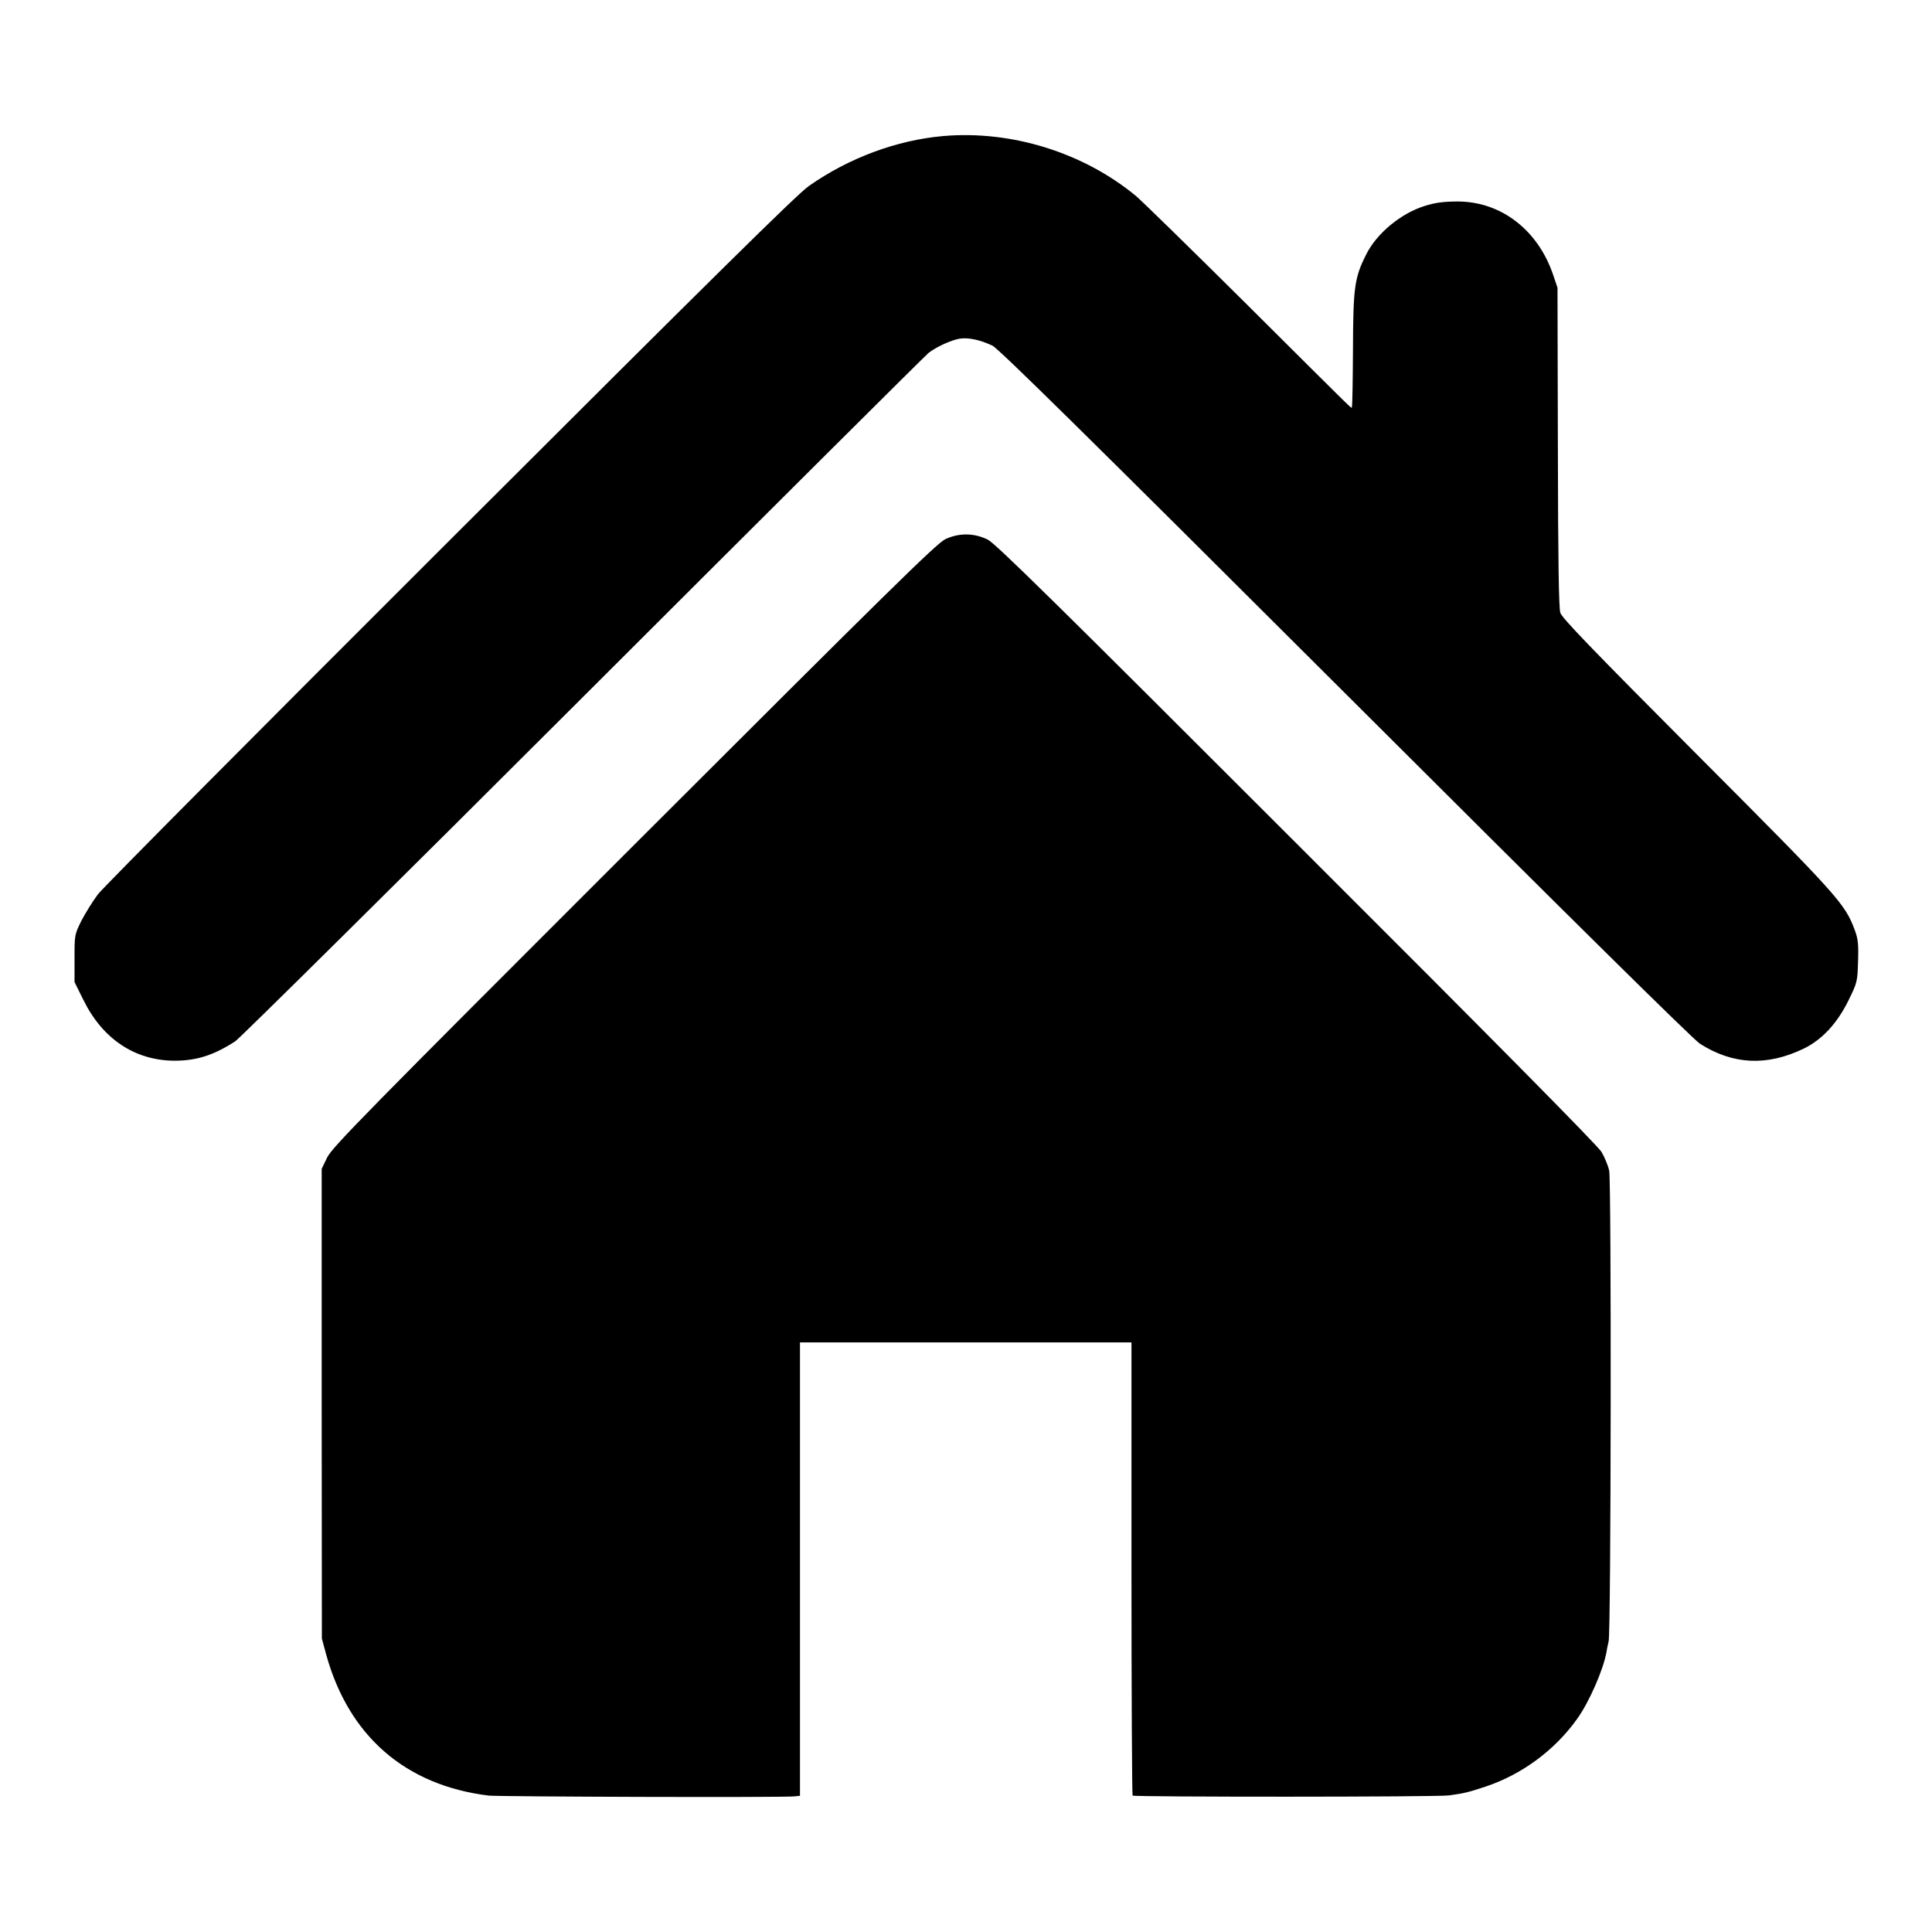
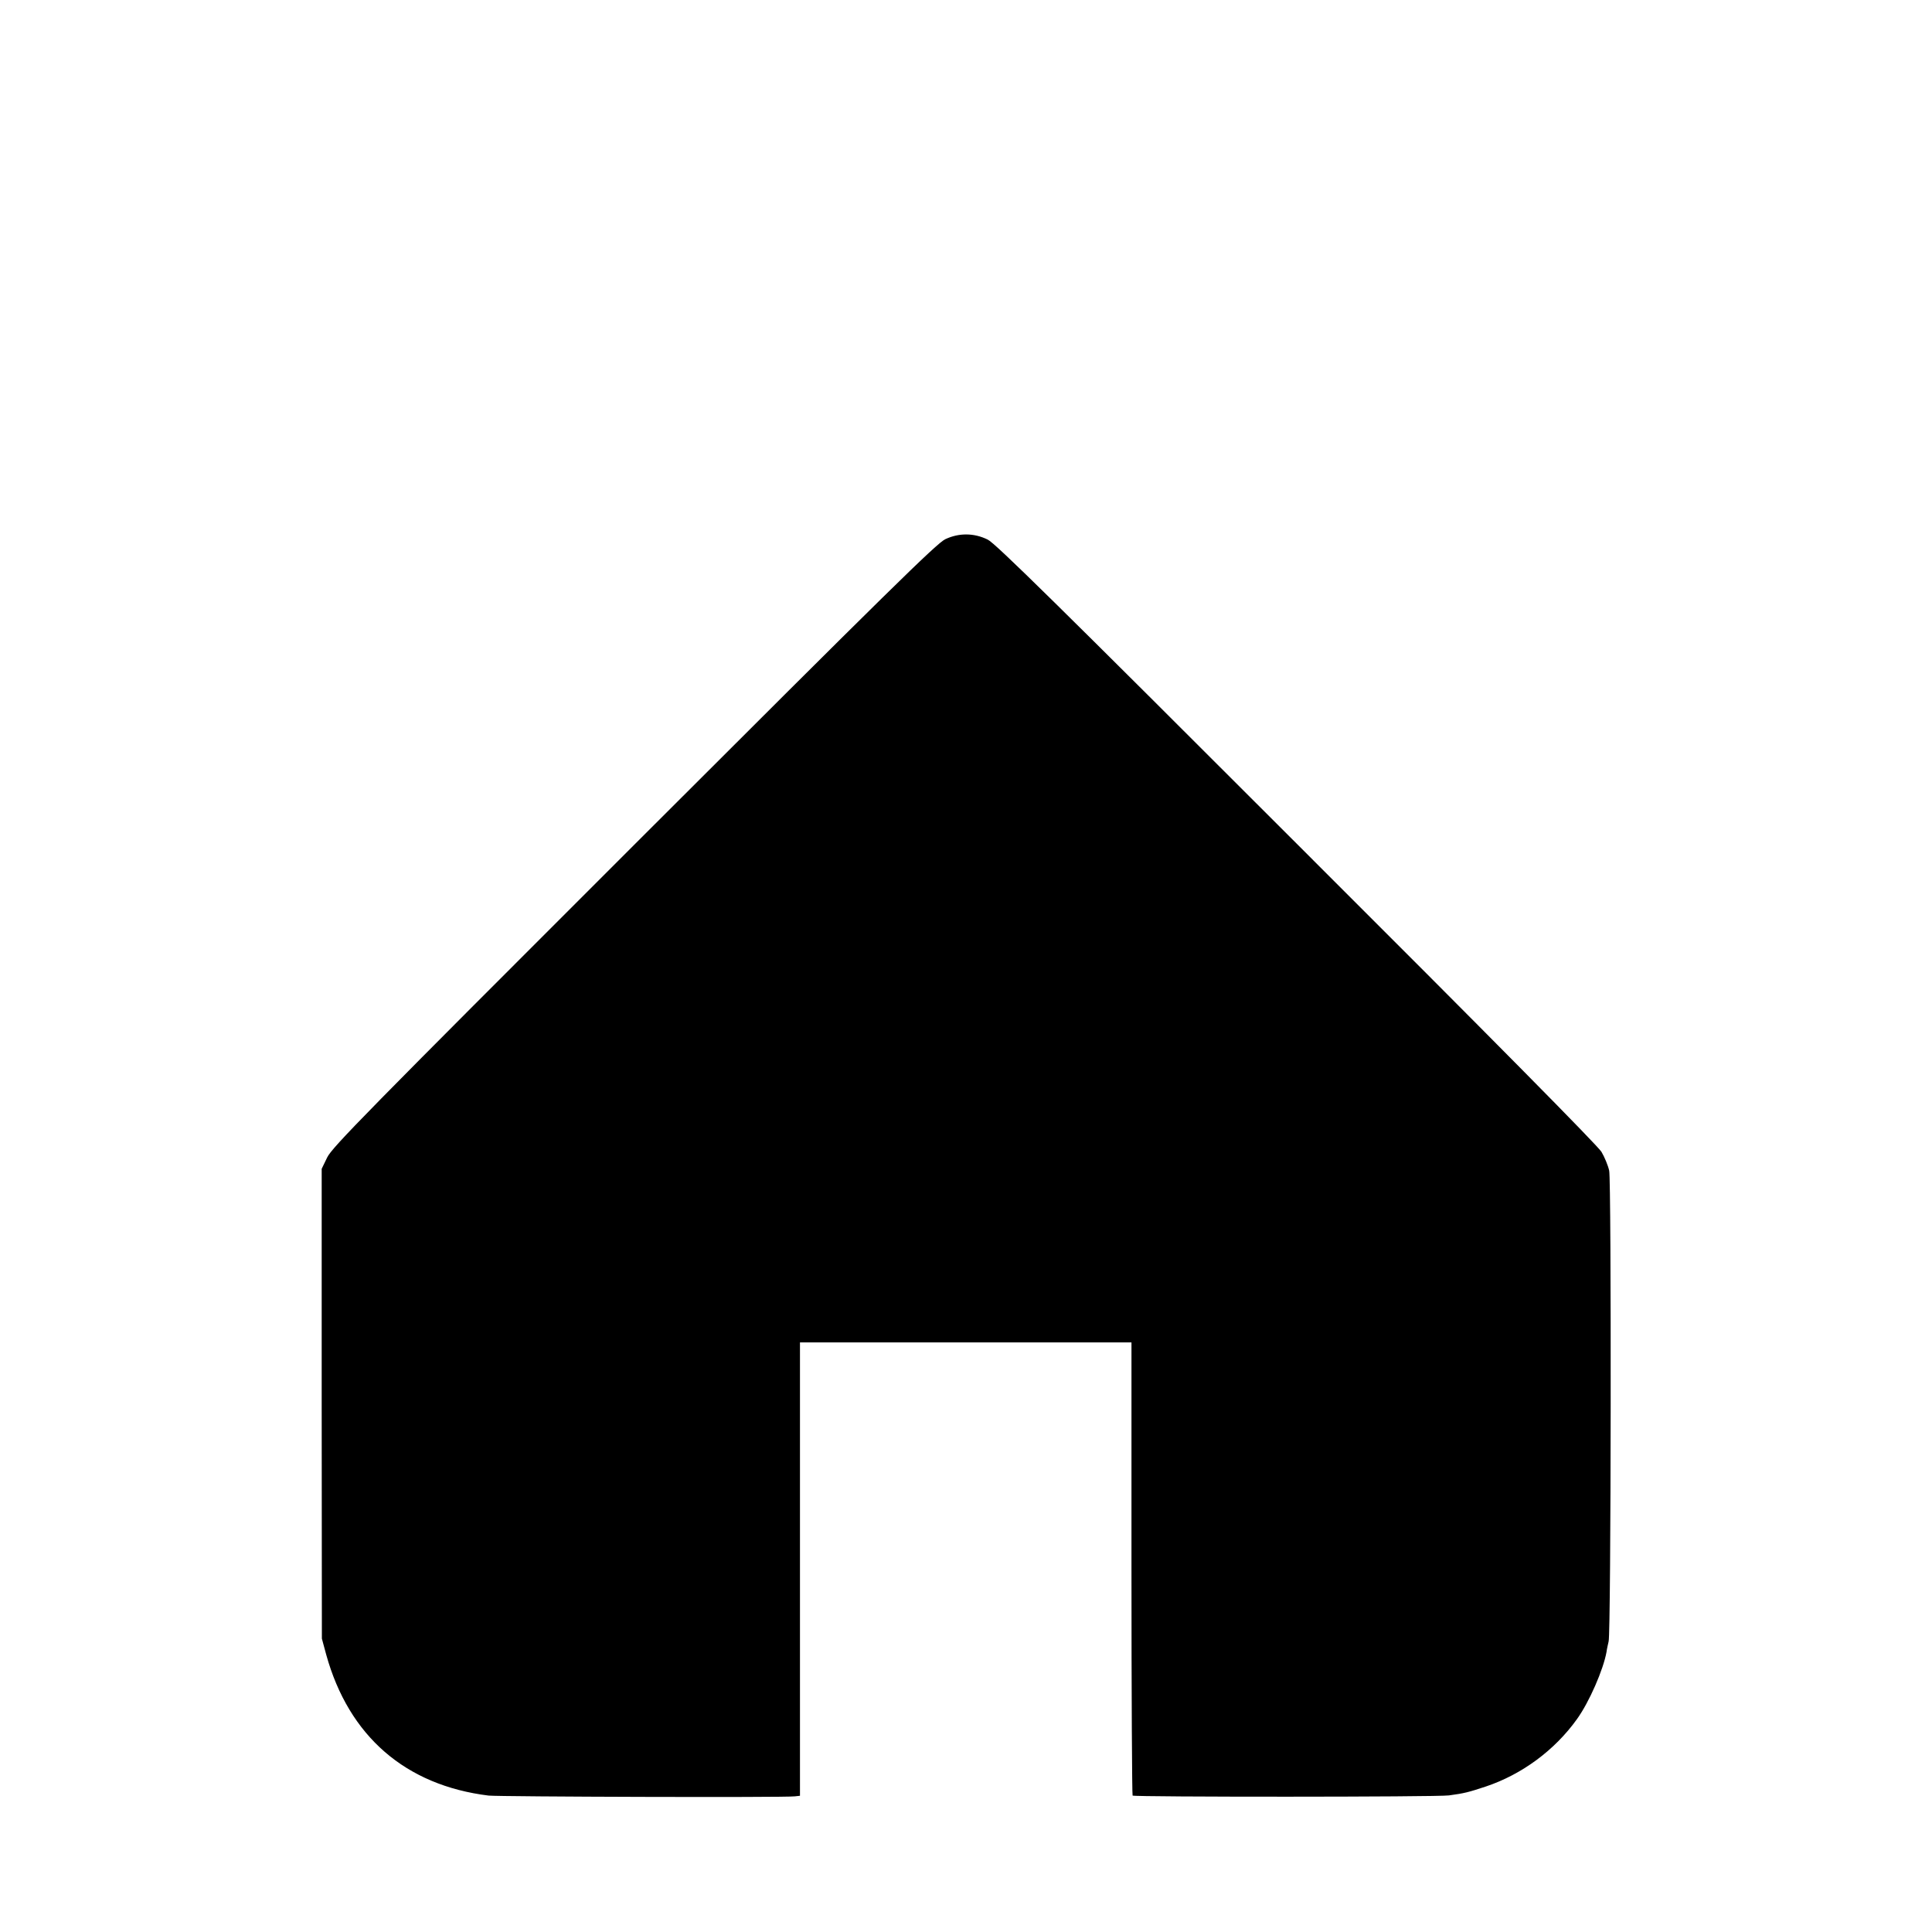
<svg xmlns="http://www.w3.org/2000/svg" version="1.0" width="1024pt" height="1024pt" viewBox="0 0 1024 1024" preserveAspectRatio="xMidYMid meet">
  <g transform="translate(0,1024) scale(0.1,-0.1)" fill="#000000" stroke="none">
-     <path d="M5000 9519 c-248 -22 -501 -116 -713 -265 -63 -44 -512 -488 -1900 -1874 -1000 -998 -1841 -1844 -1868 -1880 -27 -36 -66 -99 -87 -139 -37 -75 -37 -76 -37 -200 l0 -126 47 -95 c102 -207 273 -321 483 -322 117 0 208 29 322 103 26 18 858 841 1848 1830 990 989 1812 1807 1826 1818 42 33 120 68 165 76 47 7 108 -6 174 -37 34 -17 491 -467 1870 -1843 1185 -1183 1844 -1834 1880 -1857 175 -111 353 -120 548 -27 98 47 179 134 239 256 47 96 48 100 51 208 3 93 0 119 -18 167 -52 139 -85 176 -835 928 -564 566 -715 723 -725 752 -8 28 -12 262 -13 880 l-2 843 -23 68 c-80 237 -275 388 -504 389 -78 0 -121 -6 -178 -24 -125 -39 -253 -145 -308 -255 -63 -124 -70 -175 -71 -507 -1 -165 -3 -302 -6 -304 -5 -6 50 -59 -561 549 -291 289 -554 546 -584 571 -279 230 -659 348 -1020 317z" />
    <path d="M5010 7382 c-47 -23 -295 -267 -1651 -1622 -1424 -1423 -1599 -1601 -1625 -1655 l-29 -60 0 -1245 1 -1245 23 -85 c120 -433 421 -693 861 -747 57 -6 1573 -11 1623 -4 l27 3 0 1202 0 1201 878 0 879 0 0 -1197 c0 -659 3 -1201 6 -1205 9 -8 1617 -8 1677 1 82 11 104 17 195 47 191 64 365 192 483 357 65 90 140 262 157 357 2 17 8 41 11 55 13 48 15 2441 3 2495 -6 28 -25 73 -41 100 -20 33 -573 593 -1617 1635 -1264 1264 -1596 1591 -1636 1610 -73 36 -153 36 -225 2z" />
  </g>
</svg>